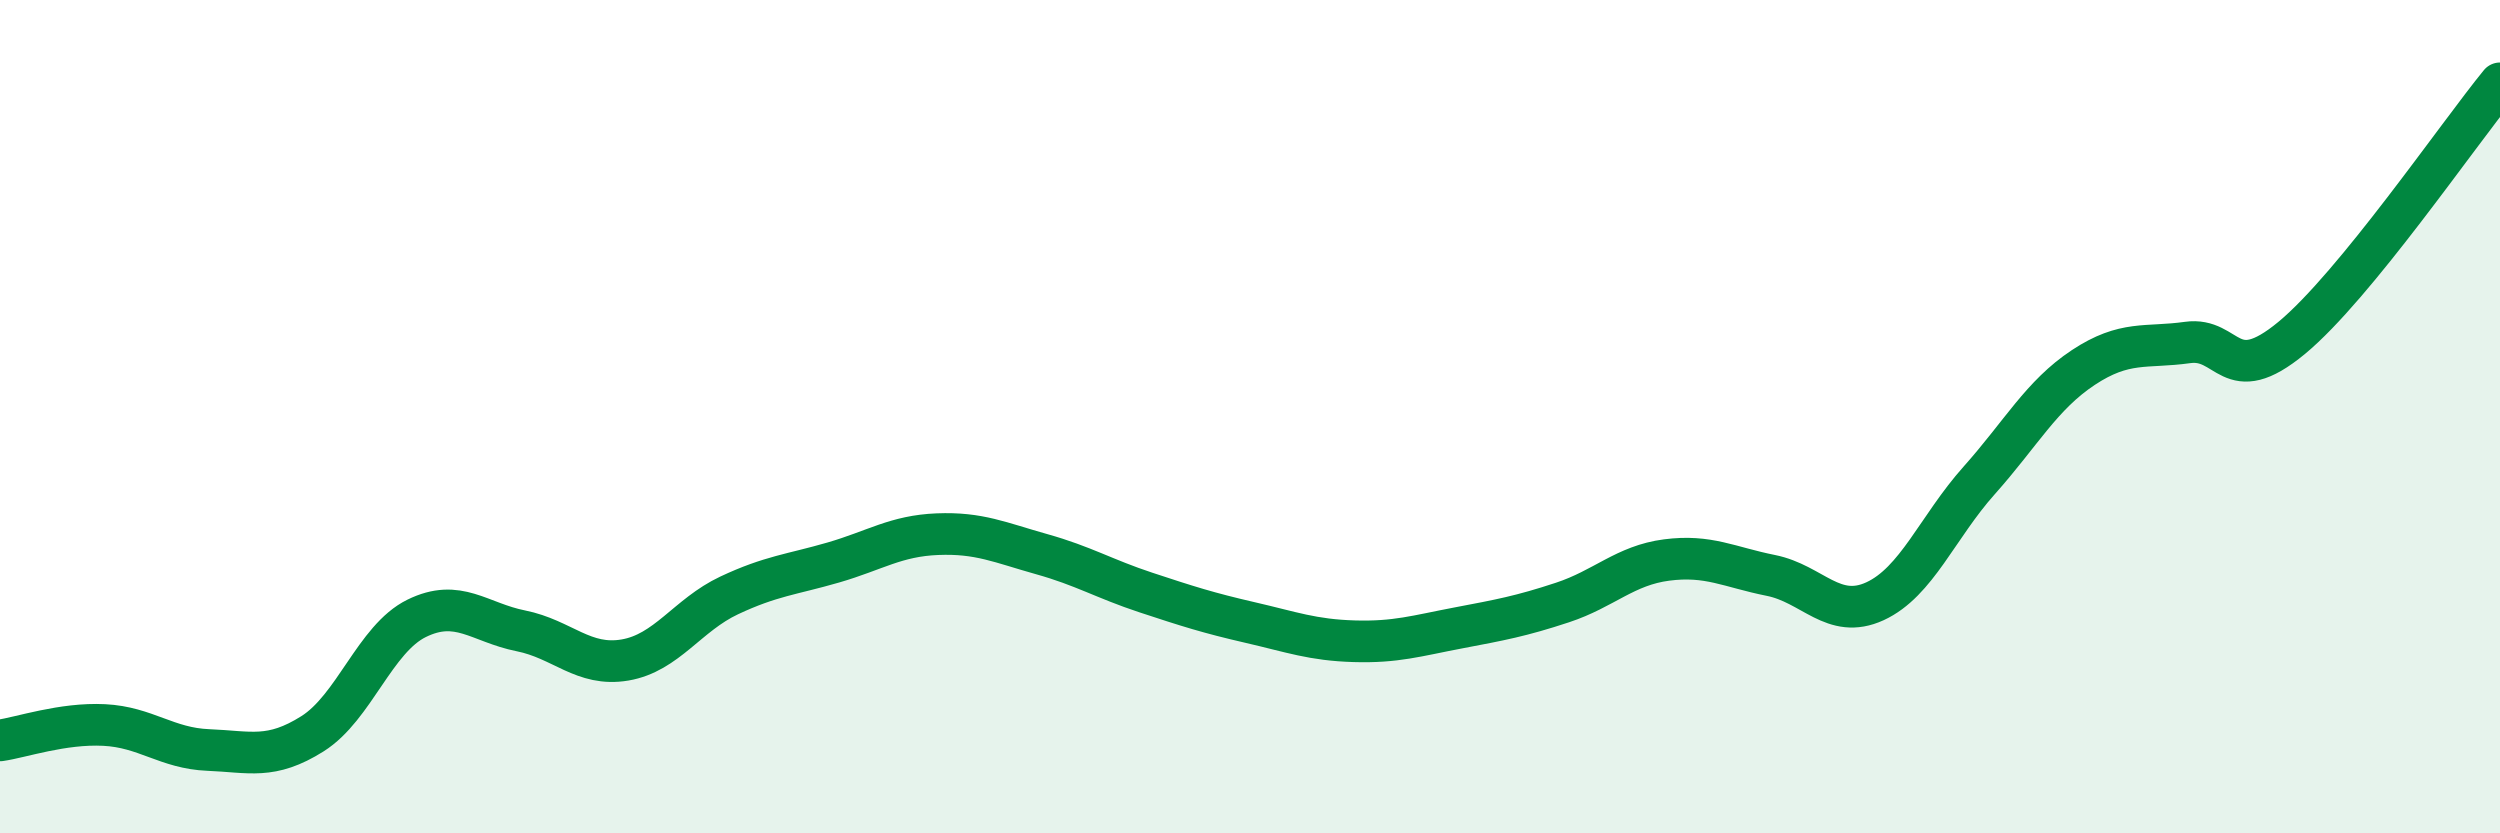
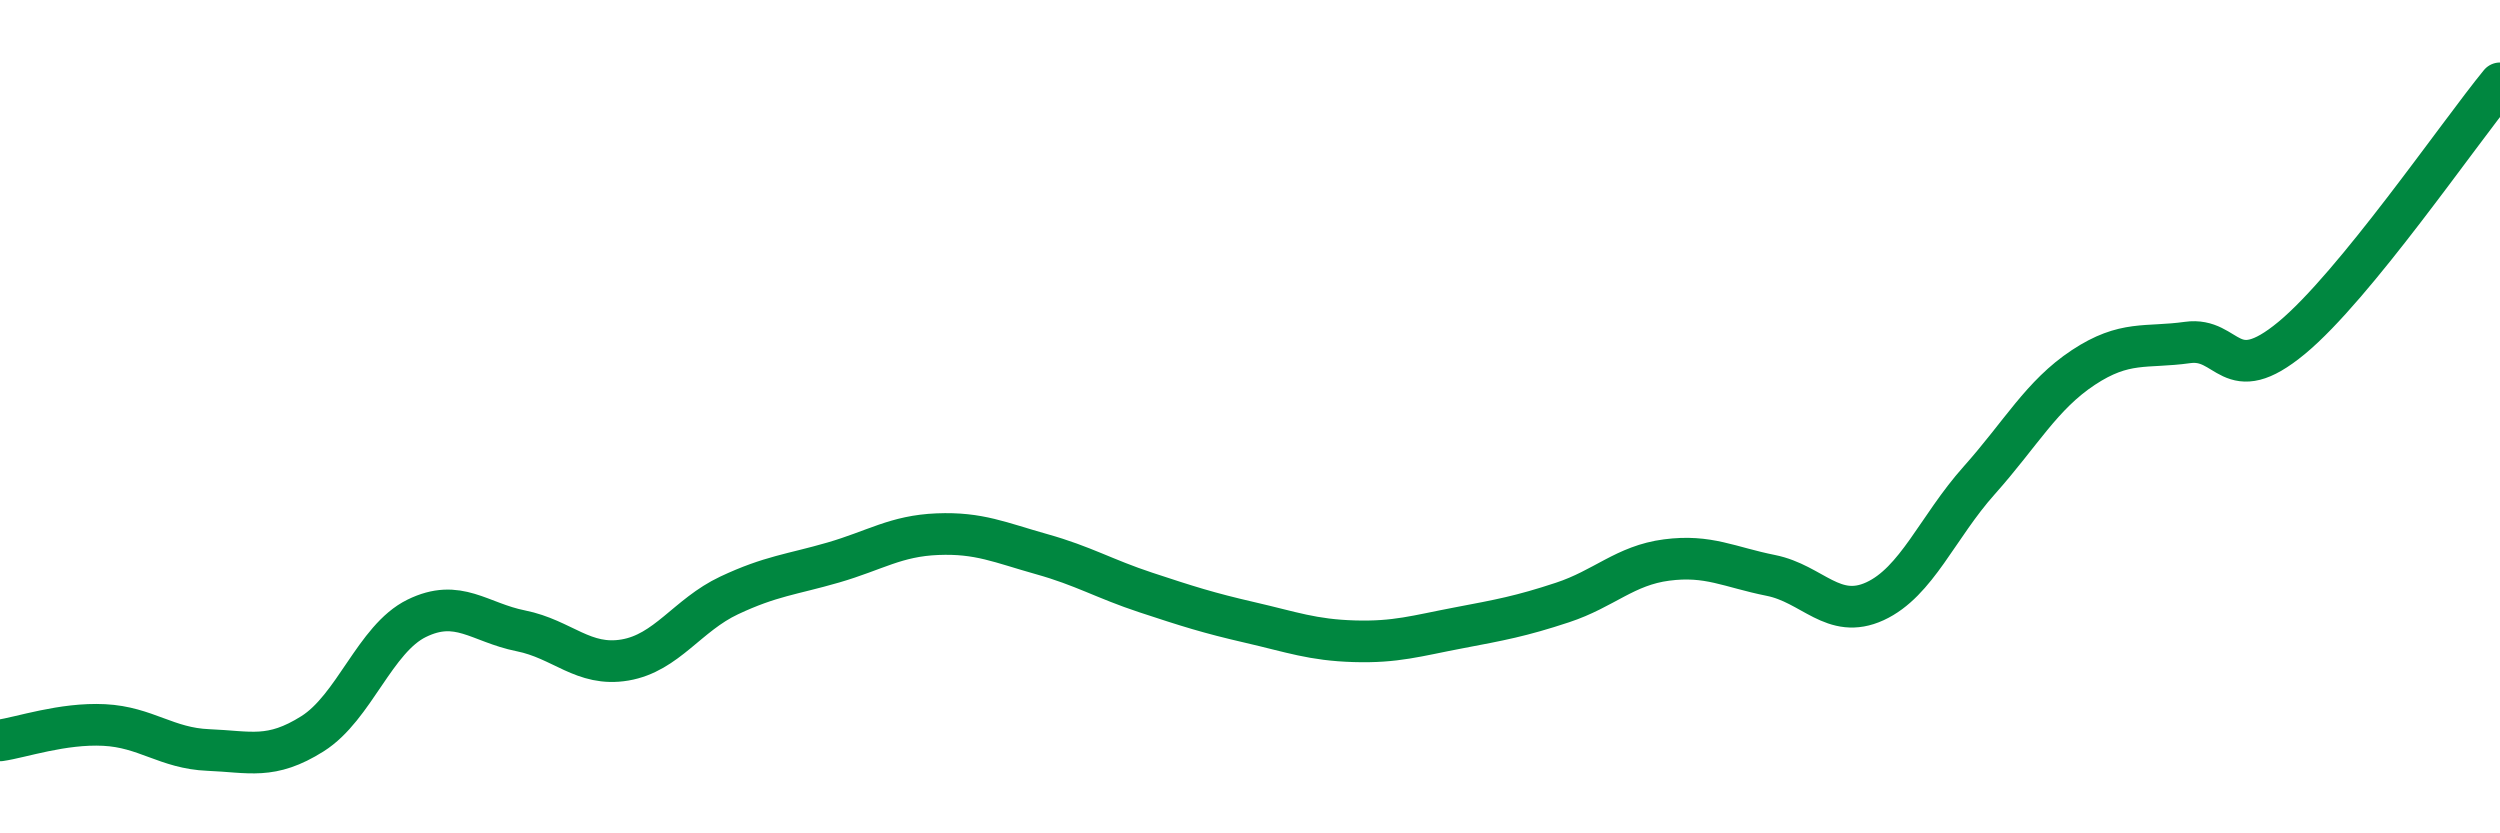
<svg xmlns="http://www.w3.org/2000/svg" width="60" height="20" viewBox="0 0 60 20">
-   <path d="M 0,17.77 C 0.5,17.7 1.5,17.35 2.5,17.4 C 3.5,17.45 4,17.96 5,18 C 6,18.04 6.5,18.24 7.5,17.61 C 8.5,16.98 9,15.33 10,14.84 C 11,14.35 11.5,14.94 12.5,15.14 C 13.5,15.34 14,16.01 15,15.84 C 16,15.67 16.5,14.76 17.5,14.29 C 18.5,13.82 19,13.79 20,13.5 C 21,13.21 21.5,12.86 22.5,12.82 C 23.5,12.78 24,13.02 25,13.3 C 26,13.58 26.5,13.89 27.5,14.22 C 28.5,14.55 29,14.71 30,14.94 C 31,15.17 31.5,15.36 32.5,15.39 C 33.5,15.42 34,15.26 35,15.07 C 36,14.88 36.5,14.79 37.5,14.46 C 38.5,14.13 39,13.57 40,13.44 C 41,13.31 41.5,13.61 42.5,13.81 C 43.5,14.01 44,14.89 45,14.43 C 46,13.97 46.5,12.65 47.5,11.53 C 48.5,10.41 49,9.48 50,8.82 C 51,8.16 51.5,8.36 52.5,8.22 C 53.5,8.08 53.5,9.35 55,8.11 C 56.5,6.87 59,3.22 60,2L60 20L0 20Z" fill="#008740" opacity="0.1" stroke-linecap="round" stroke-linejoin="round" />
  <path d="M 0,17.77 C 0.5,17.7 1.5,17.35 2.5,17.4 C 3.5,17.45 4,17.96 5,18 C 6,18.04 6.5,18.24 7.5,17.61 C 8.5,16.98 9,15.33 10,14.84 C 11,14.35 11.5,14.94 12.5,15.14 C 13.5,15.34 14,16.01 15,15.84 C 16,15.67 16.5,14.76 17.5,14.29 C 18.5,13.82 19,13.79 20,13.5 C 21,13.21 21.5,12.86 22.5,12.82 C 23.5,12.78 24,13.02 25,13.3 C 26,13.58 26.5,13.89 27.5,14.22 C 28.5,14.55 29,14.71 30,14.94 C 31,15.17 31.5,15.36 32.5,15.39 C 33.5,15.42 34,15.26 35,15.07 C 36,14.88 36.5,14.79 37.5,14.46 C 38.5,14.13 39,13.57 40,13.44 C 41,13.31 41.5,13.61 42.5,13.81 C 43.5,14.01 44,14.89 45,14.43 C 46,13.97 46.5,12.65 47.5,11.53 C 48.5,10.41 49,9.48 50,8.82 C 51,8.16 51.5,8.36 52.5,8.22 C 53.5,8.08 53.5,9.35 55,8.11 C 56.5,6.87 59,3.22 60,2" stroke="#008740" stroke-width="1" fill="none" stroke-linecap="round" stroke-linejoin="round" />
</svg>